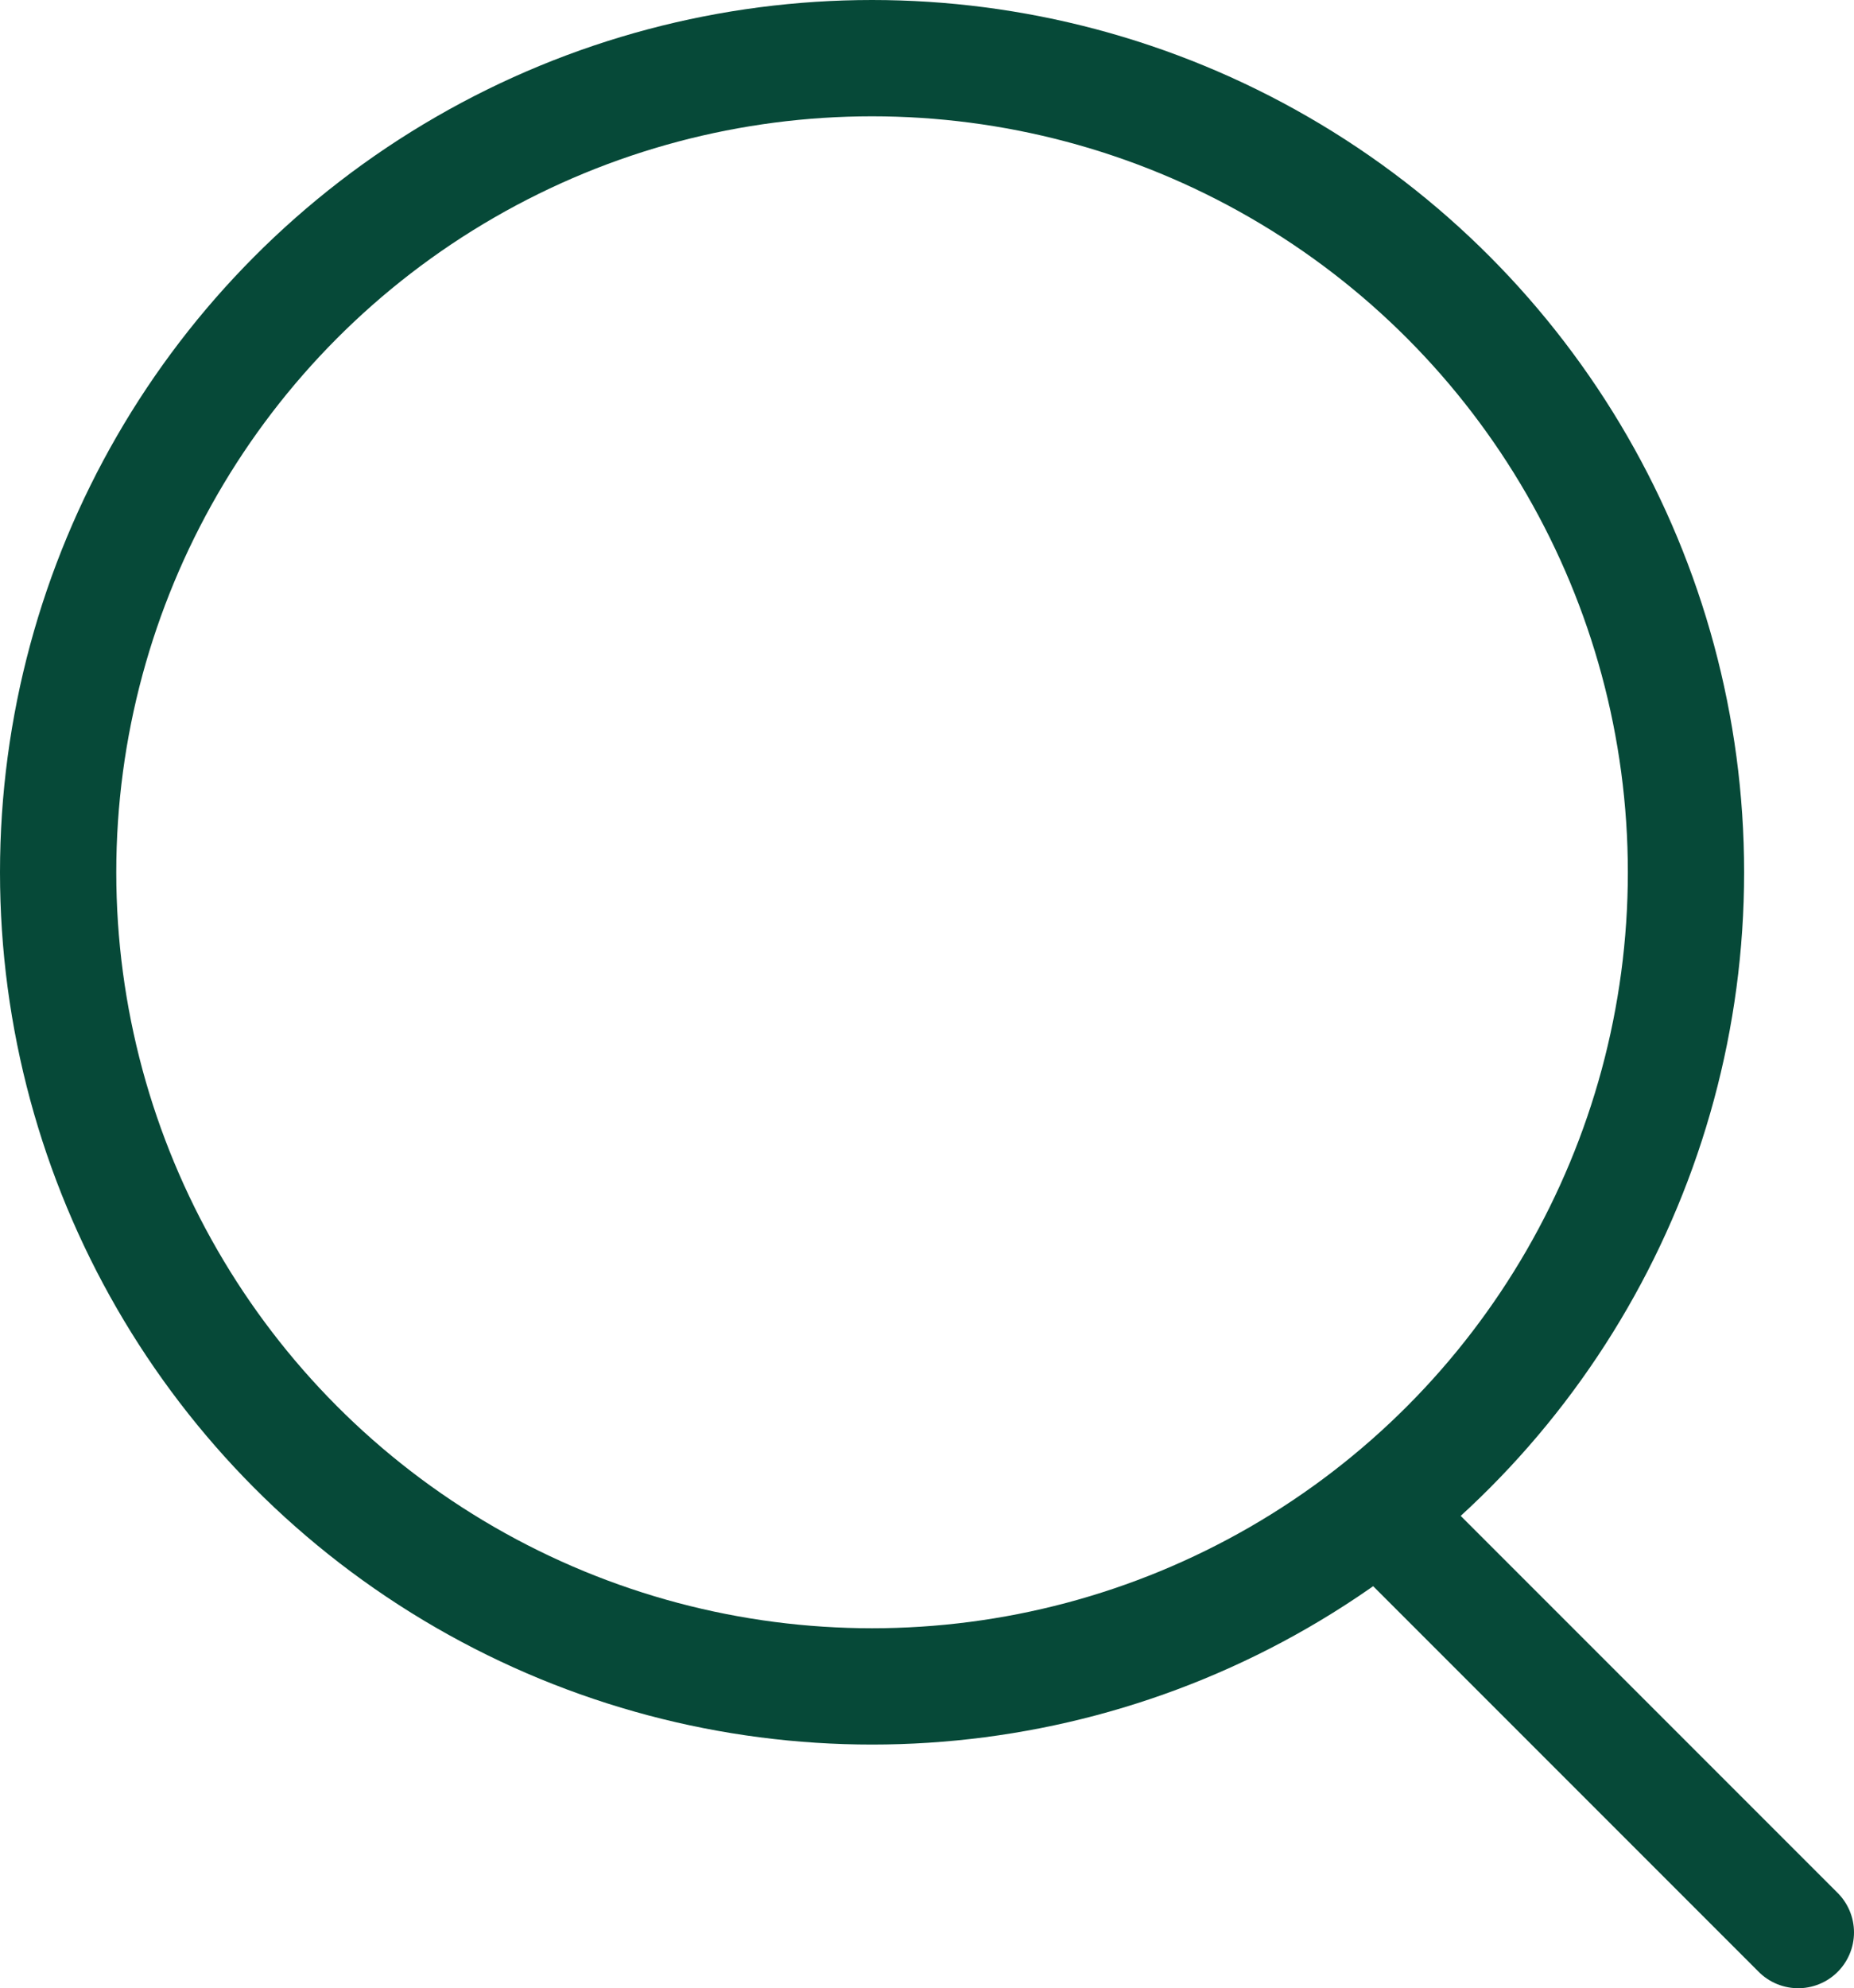
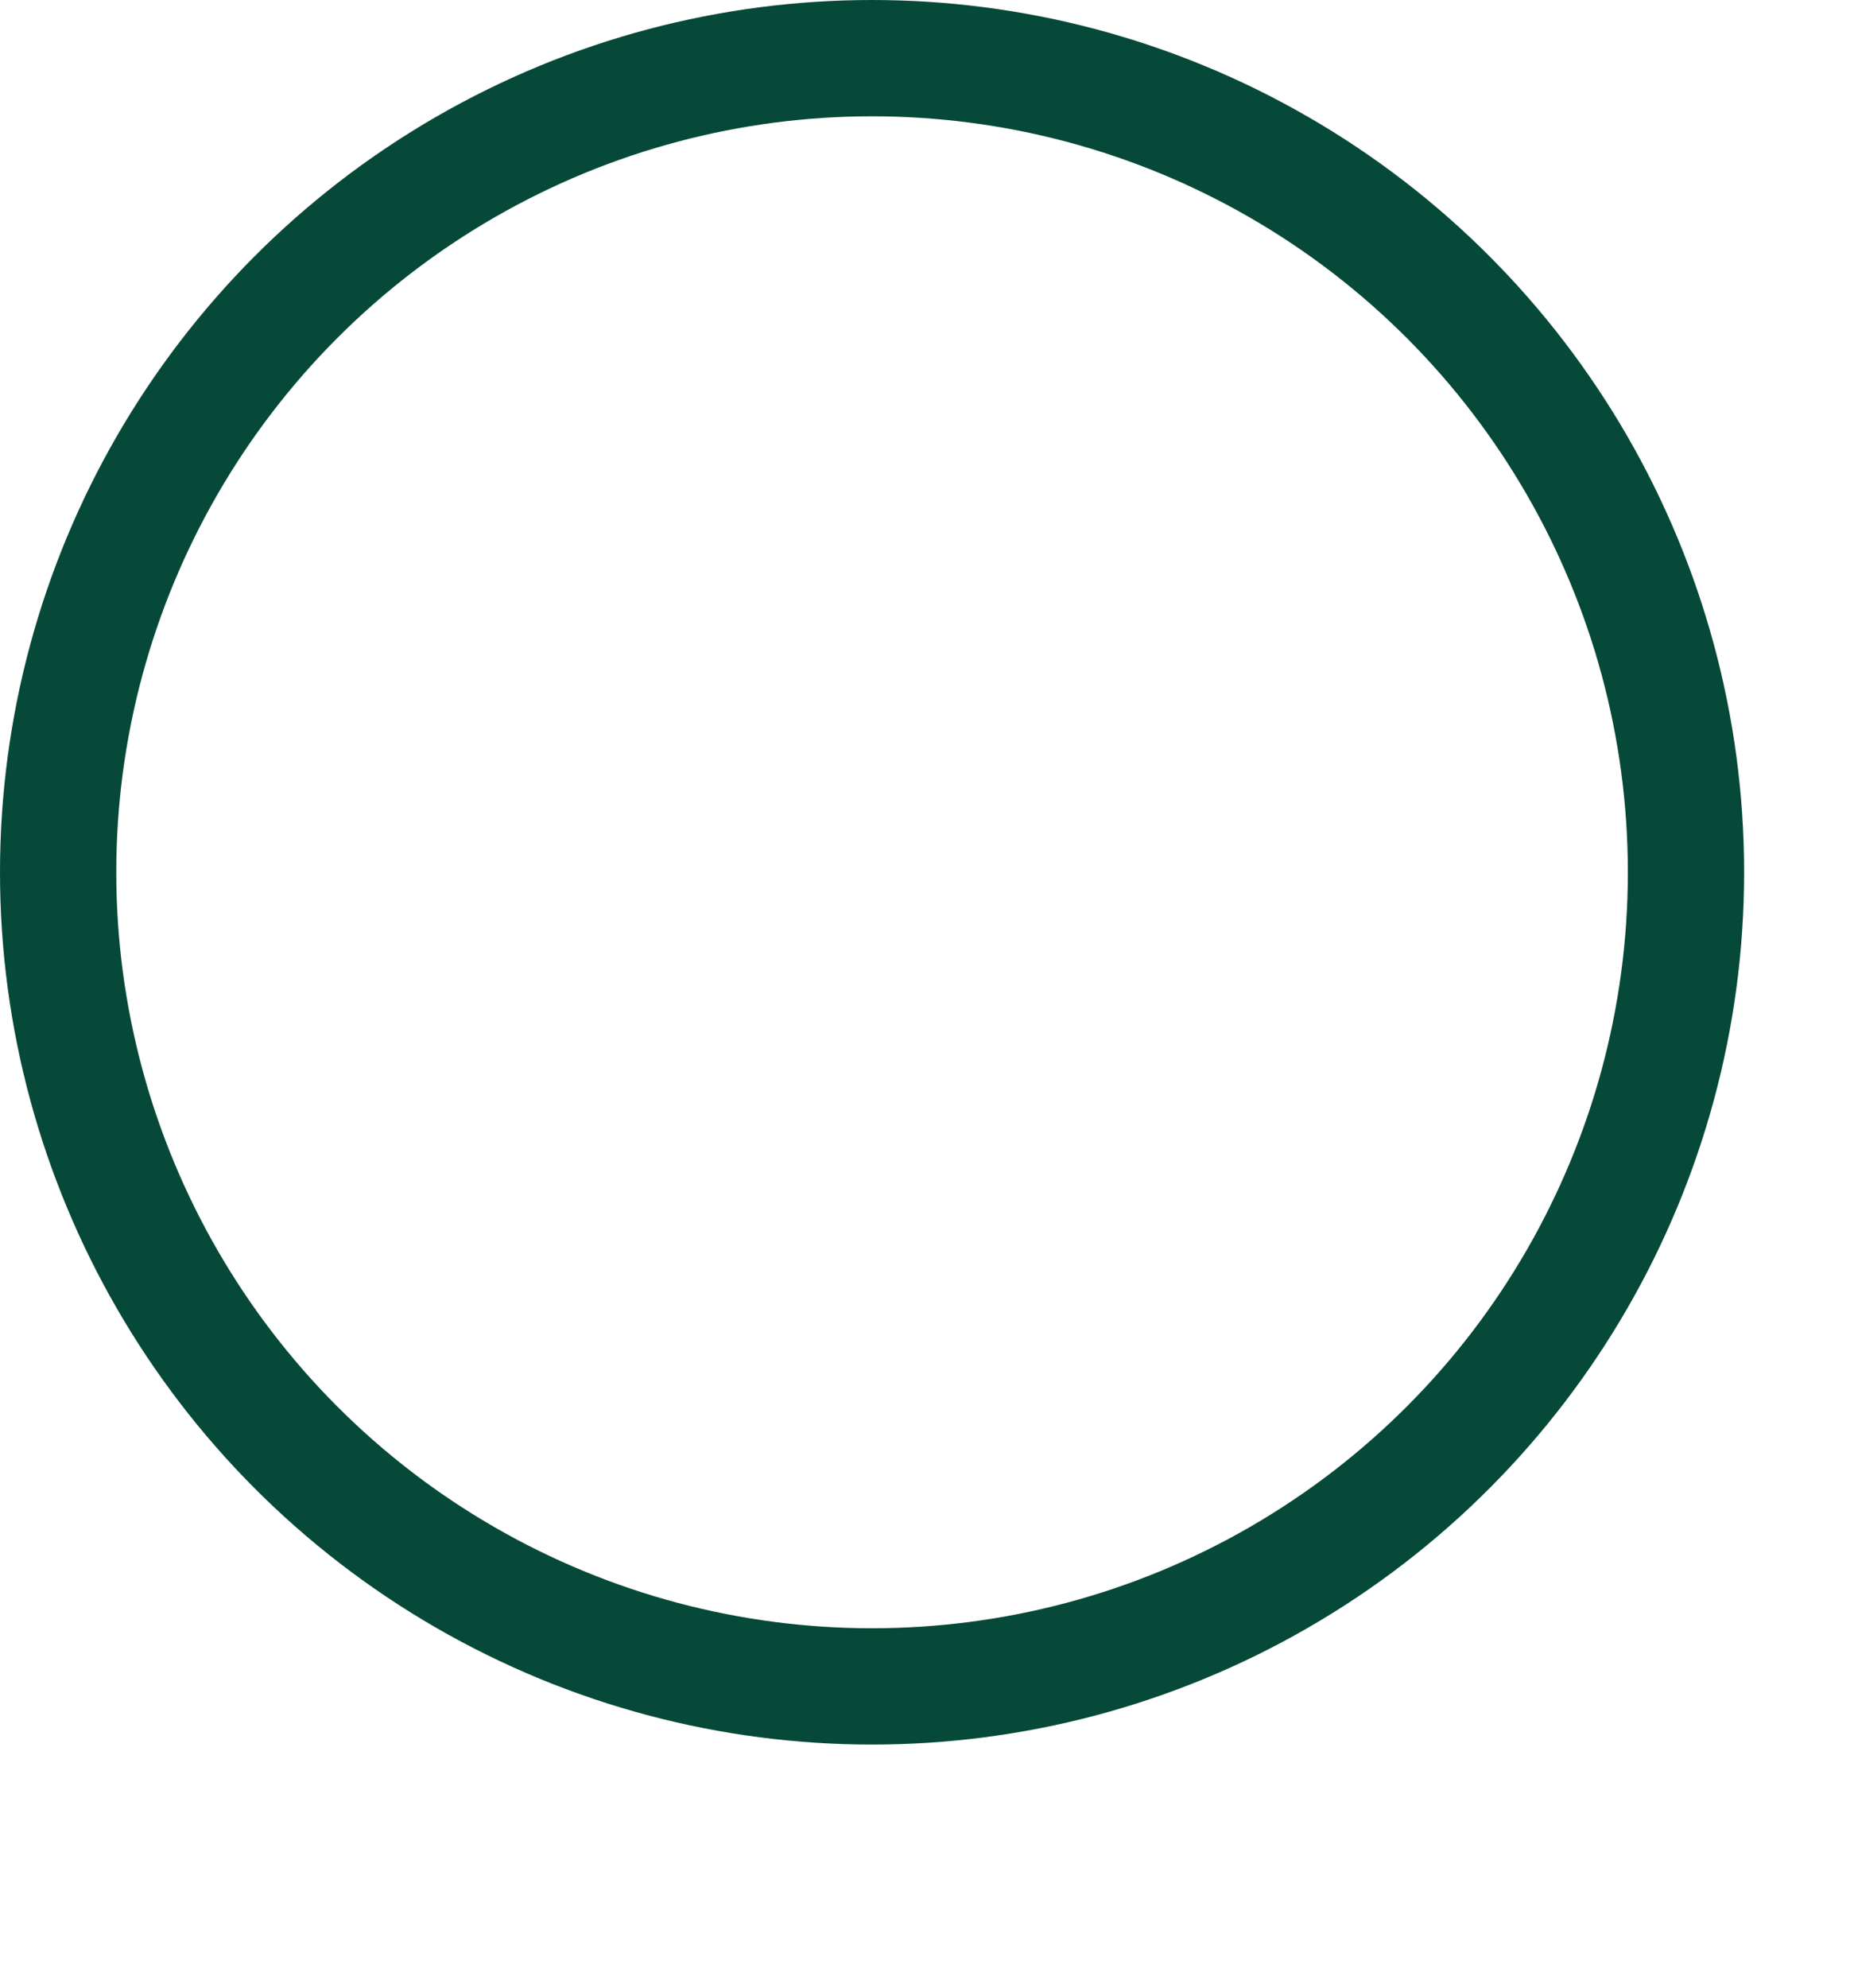
<svg xmlns="http://www.w3.org/2000/svg" viewBox="0 0 31.89 34.19">
  <circle cx="15" cy="15" r="14" fill="none" stroke="#064938" stroke-linecap="round" stroke-linejoin="round" stroke-width="2" />
-   <line x1="23.68" y1="25.98" x2="30.93" y2="33.23" fill="none" stroke="#064938" stroke-linecap="round" stroke-linejoin="round" stroke-width="1.92" />
</svg>